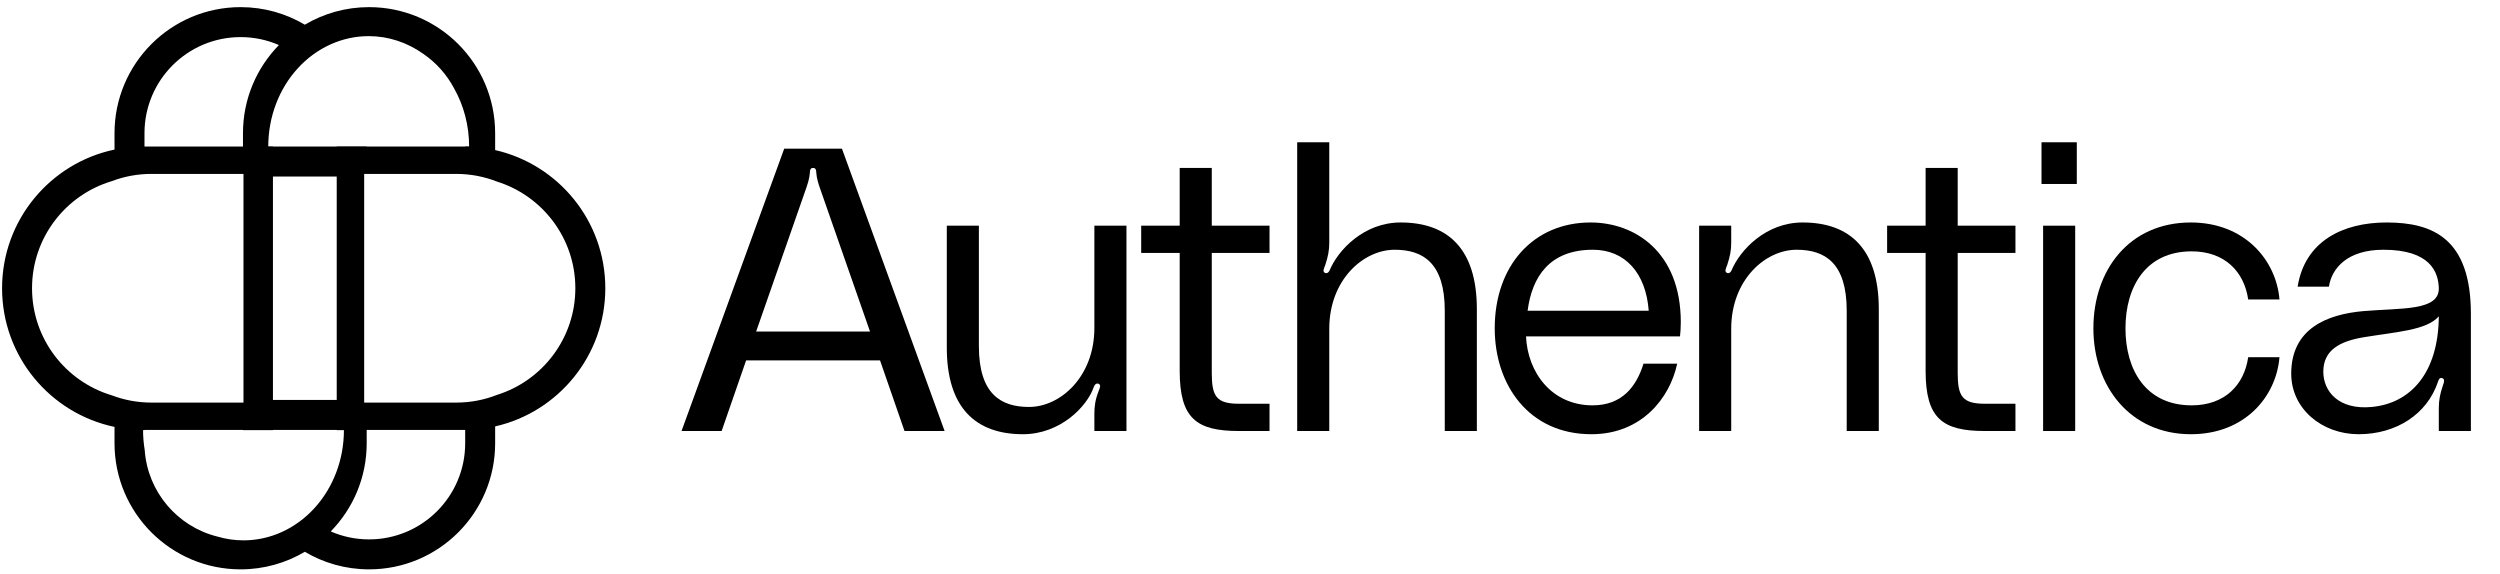
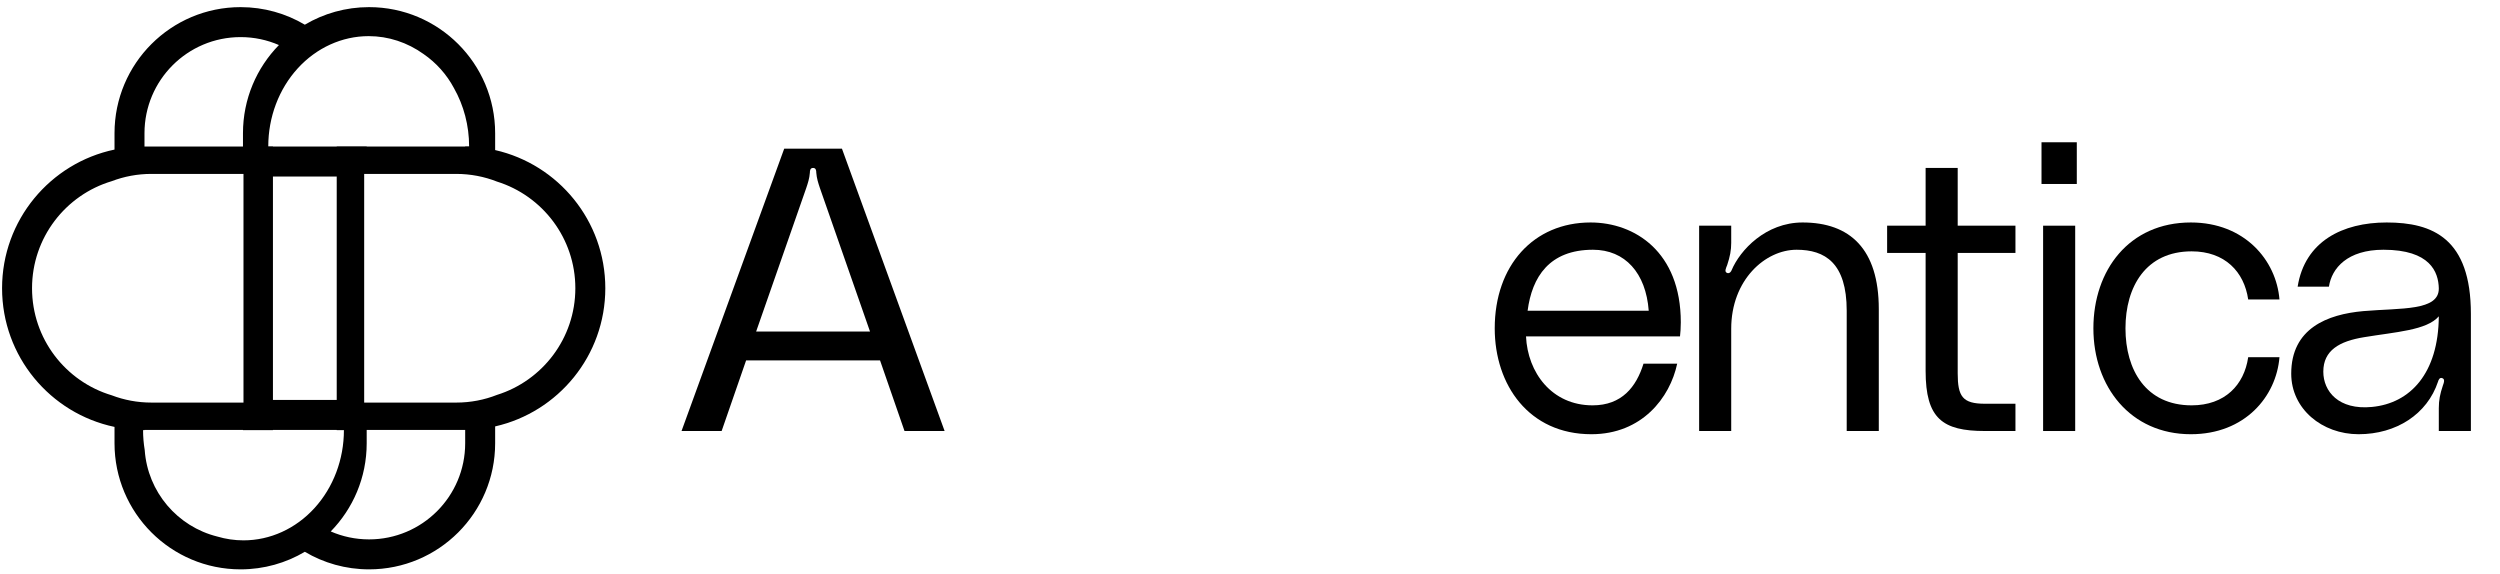
<svg xmlns="http://www.w3.org/2000/svg" width="401" height="92" viewBox="0 0 401 92" fill="none">
  <path fill-rule="evenodd" clip-rule="evenodd" d="M43.031 23.472H43.78V23.507H54.01V23.472H58.817V23.507H74.365C74.448 23.507 74.532 23.508 74.615 23.509V23.472H75.246C75.246 20.151 74.394 16.926 72.824 14.149C71.657 11.952 69.975 10.071 67.939 8.667C65.341 6.807 62.287 5.796 59.138 5.796C54.866 5.796 50.769 7.658 47.748 10.973C44.728 14.288 43.031 18.784 43.031 23.472ZM54.01 64.154V28.314H43.78V64.154H54.01ZM79.422 24.072V21.369C79.422 10.199 70.367 1.144 59.197 1.144C55.435 1.144 51.912 2.172 48.895 3.961C45.877 2.172 42.355 1.144 38.592 1.144C27.423 1.144 18.368 10.199 18.368 21.369V23.992C8.067 26.154 0.332 35.291 0.332 46.234C0.332 57.177 8.067 66.314 18.368 68.476V71.1C18.368 82.27 27.423 91.325 38.592 91.325C42.355 91.325 45.877 90.297 48.895 88.507C51.912 90.297 55.435 91.325 59.197 91.325C70.367 91.325 79.422 82.27 79.422 71.1V68.396C89.54 66.097 97.092 57.047 97.092 46.234C97.092 35.42 89.54 26.371 79.422 24.072ZM79.721 63.34C77.698 64.137 75.494 64.574 73.188 64.574L58.414 64.574L58.414 27.895H73.188C75.489 27.895 77.688 28.331 79.708 29.124C86.995 31.397 92.285 38.198 92.285 46.234C92.285 54.265 87.001 61.062 79.721 63.34ZM54.01 68.997H55.164C55.164 73.685 53.467 78.181 50.446 81.496C47.425 84.811 43.328 86.673 39.056 86.673C37.626 86.673 36.215 86.464 34.858 86.062C28.486 84.477 23.681 78.928 23.212 72.186C23.038 71.141 22.948 70.074 22.948 68.997H23.175V68.961H38.973V68.997H43.78V68.961H54.01V68.997ZM58.817 68.961H74.365C74.448 68.961 74.532 68.96 74.615 68.959V71.1C74.615 79.615 67.712 86.518 59.197 86.518C57.012 86.518 54.933 86.063 53.05 85.243C56.617 81.596 58.817 76.605 58.817 71.1V68.961ZM24.281 27.894C22.044 27.894 19.902 28.307 17.929 29.059C10.532 31.265 5.139 38.12 5.139 46.234C5.139 54.346 10.529 61.199 17.923 63.407C19.898 64.161 22.041 64.574 24.281 64.574H39.055V27.894H24.281ZM23.175 21.369V23.507H38.973V21.369C38.973 15.864 41.172 10.873 44.74 7.226C42.857 6.406 40.778 5.951 38.592 5.951C30.077 5.951 23.175 12.854 23.175 21.369Z" fill="black" />
  <path d="M145.083 69.134L141.16 57.813H119.675L115.751 69.134H109.318L125.786 23.849H135.049L151.516 69.134H145.083ZM121.283 53.181H139.551L131.511 30.153C131.253 29.381 130.996 28.609 130.932 27.709C130.932 27.323 130.867 26.937 130.417 26.937C129.967 26.937 129.903 27.323 129.903 27.709C129.838 28.609 129.581 29.381 129.324 30.153L121.283 53.181Z" fill="black" />
-   <path d="M164.088 69.649C156.497 69.649 151.866 65.403 151.866 55.755V36.2H157.012V55.497C157.012 63.152 160.485 65.275 165.053 65.275C170.07 65.275 175.538 60.45 175.538 52.603V36.2H180.684V69.134H175.538V66.368C175.538 65.21 175.666 64.181 176.181 62.83C176.374 62.316 176.695 61.737 176.181 61.544C175.795 61.415 175.538 61.801 175.473 61.994C174.38 65.275 170.006 69.649 164.088 69.649Z" fill="black" />
-   <path d="M203.632 40.574H194.369V59.871C194.369 63.602 195.141 64.76 198.744 64.76H203.632V69.134H198.744C191.925 69.134 189.223 67.14 189.223 59.485V40.574H183.048V36.2H189.223V26.937H194.369V36.2H203.632V40.574Z" fill="black" />
-   <path d="M224.665 35.685C232.256 35.685 236.887 39.93 236.887 49.579V69.134H231.741V49.837C231.741 42.182 228.268 40.059 223.7 40.059C218.683 40.059 213.215 44.883 213.215 52.731V69.134H208.069V22.82H213.215V38.966C213.215 40.123 213.022 41.153 212.572 42.504C212.379 43.018 212.057 43.597 212.572 43.79C212.958 43.919 213.215 43.533 213.28 43.34C214.63 40.123 218.747 35.685 224.665 35.685Z" fill="black" />
  <path d="M269.601 51.702C269.601 52.603 269.537 53.374 269.473 53.953H244.772C245.029 59.743 248.888 65.017 255.45 65.017C260.145 65.017 262.461 62.059 263.619 58.328H269.022C267.864 63.795 263.362 69.649 255.257 69.649C245.222 69.649 239.754 61.737 239.754 52.667C239.754 42.568 245.994 35.685 255.128 35.685C262.204 35.685 269.601 40.381 269.601 51.702ZM255.514 40.059C248.502 40.059 245.736 44.433 245.029 49.837H264.455C264.005 43.79 260.66 40.059 255.514 40.059Z" fill="black" />
  <path d="M289.137 35.685C296.727 35.685 301.359 39.93 301.359 49.579V69.134H296.212V49.837C296.212 42.182 292.739 40.059 288.172 40.059C283.154 40.059 277.687 44.883 277.687 52.731V69.134H272.541V36.2H277.687V38.966C277.687 40.123 277.494 41.153 277.043 42.504C276.85 43.018 276.529 43.597 277.043 43.79C277.429 43.919 277.687 43.533 277.751 43.34C279.102 40.123 283.219 35.685 289.137 35.685Z" fill="black" />
  <path d="M323.278 40.574H314.015V59.871C314.015 63.602 314.787 64.76 318.389 64.76H323.278V69.134H318.389C311.571 69.134 308.869 67.14 308.869 59.485V40.574H302.694V36.2H308.869V26.937H314.015V36.2H323.278V40.574Z" fill="black" />
  <path d="M327.458 29.51V22.82H333.118V29.51H327.458ZM327.715 69.134V36.2H332.861V69.134H327.715Z" fill="black" />
  <path d="M335.78 52.667C335.78 43.34 341.505 35.685 351.411 35.685C360.031 35.685 365.113 41.732 365.627 48.035H360.61C359.967 43.597 356.879 40.316 351.54 40.316C344.207 40.316 340.926 45.977 340.926 52.667C340.926 59.357 344.207 65.017 351.54 65.017C356.879 65.017 359.967 61.737 360.61 57.298H365.627C365.113 63.602 360.095 69.649 351.411 69.649C341.698 69.649 335.78 61.994 335.78 52.667Z" fill="black" />
  <path d="M367.513 59.936C367.513 52.667 373.303 50.416 379.092 49.901C385.139 49.386 391.25 49.901 391.185 46.234C391.121 43.661 389.834 40.059 382.308 40.059C376.519 40.059 374.01 43.018 373.56 45.977H368.543C369.701 38.708 375.747 35.685 382.823 35.685C390.22 35.685 396.331 38.258 396.331 50.351V69.134H391.185V65.468C391.185 64.181 391.378 63.216 391.829 61.865C392.021 61.351 392.214 60.772 391.7 60.643C391.314 60.515 391.121 60.965 391.057 61.222C389.32 66.433 384.367 69.649 378.32 69.649C372.466 69.649 367.513 65.596 367.513 59.936ZM391.185 50.737C389.255 52.989 384.238 53.246 379.221 54.082C375.232 54.725 372.659 56.205 372.659 59.614C372.659 62.766 375.104 65.789 380.443 65.275C386.618 64.696 391.121 59.871 391.185 50.737Z" fill="black" />
</svg>